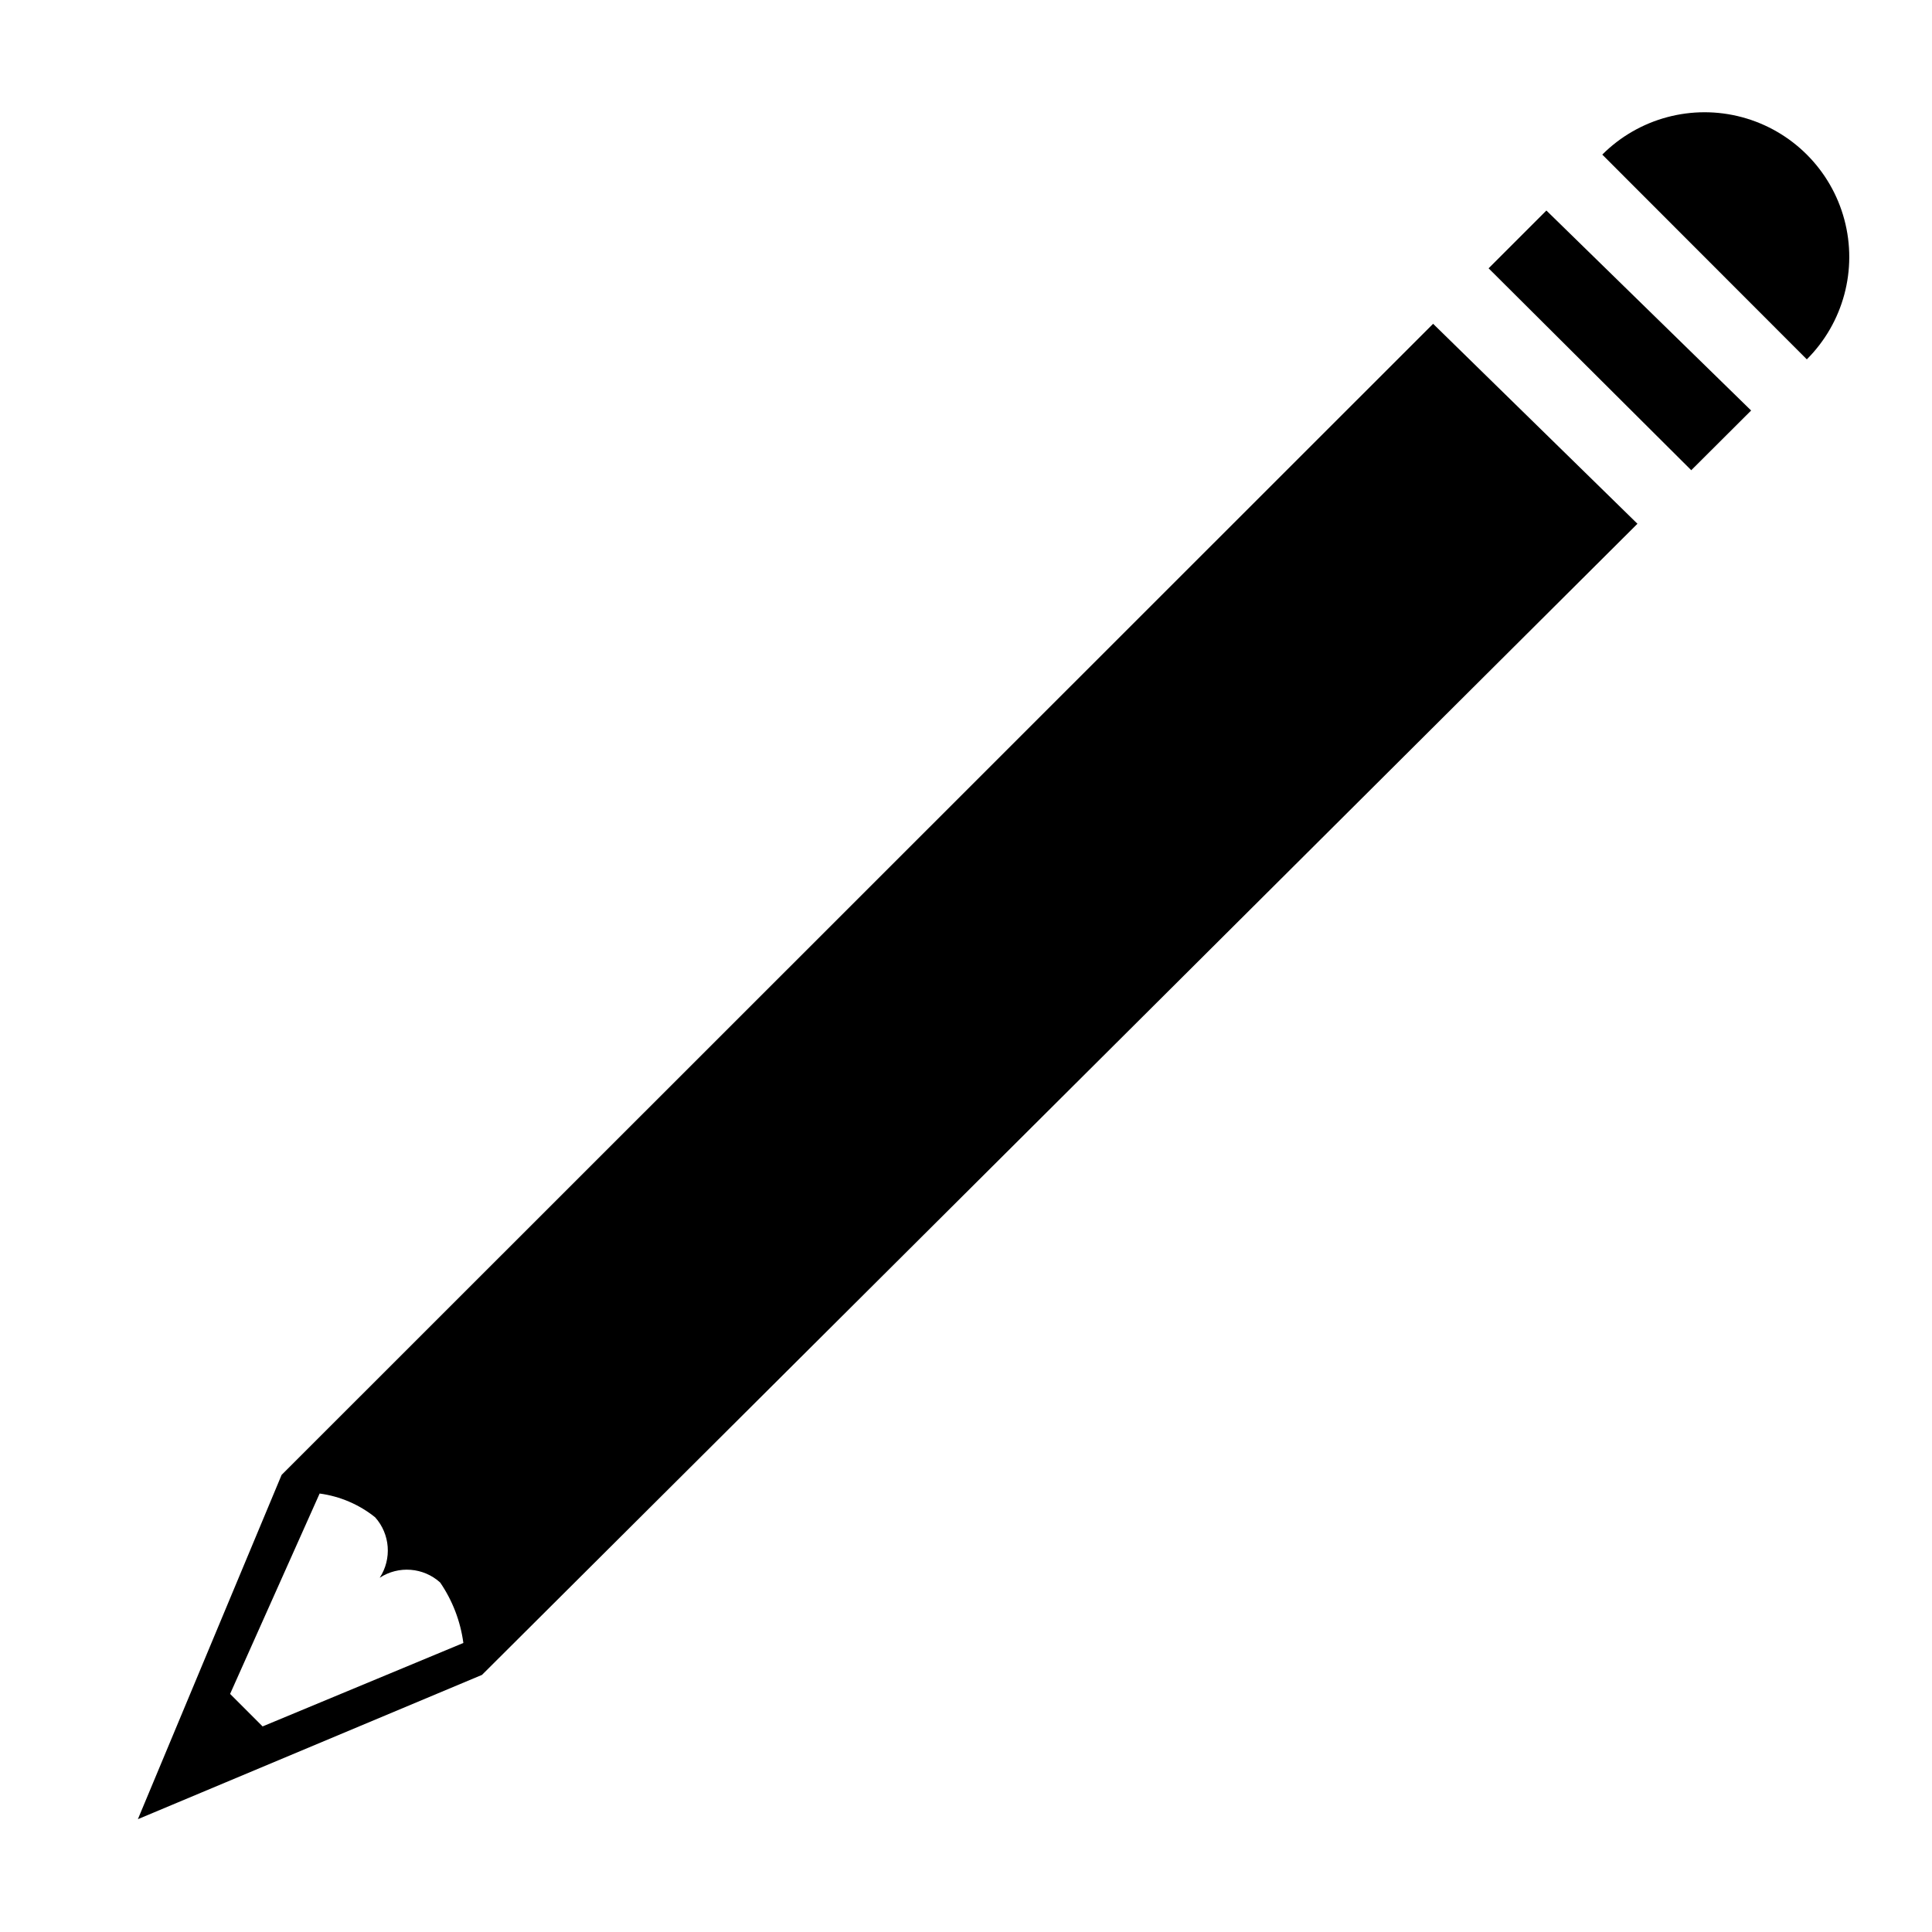
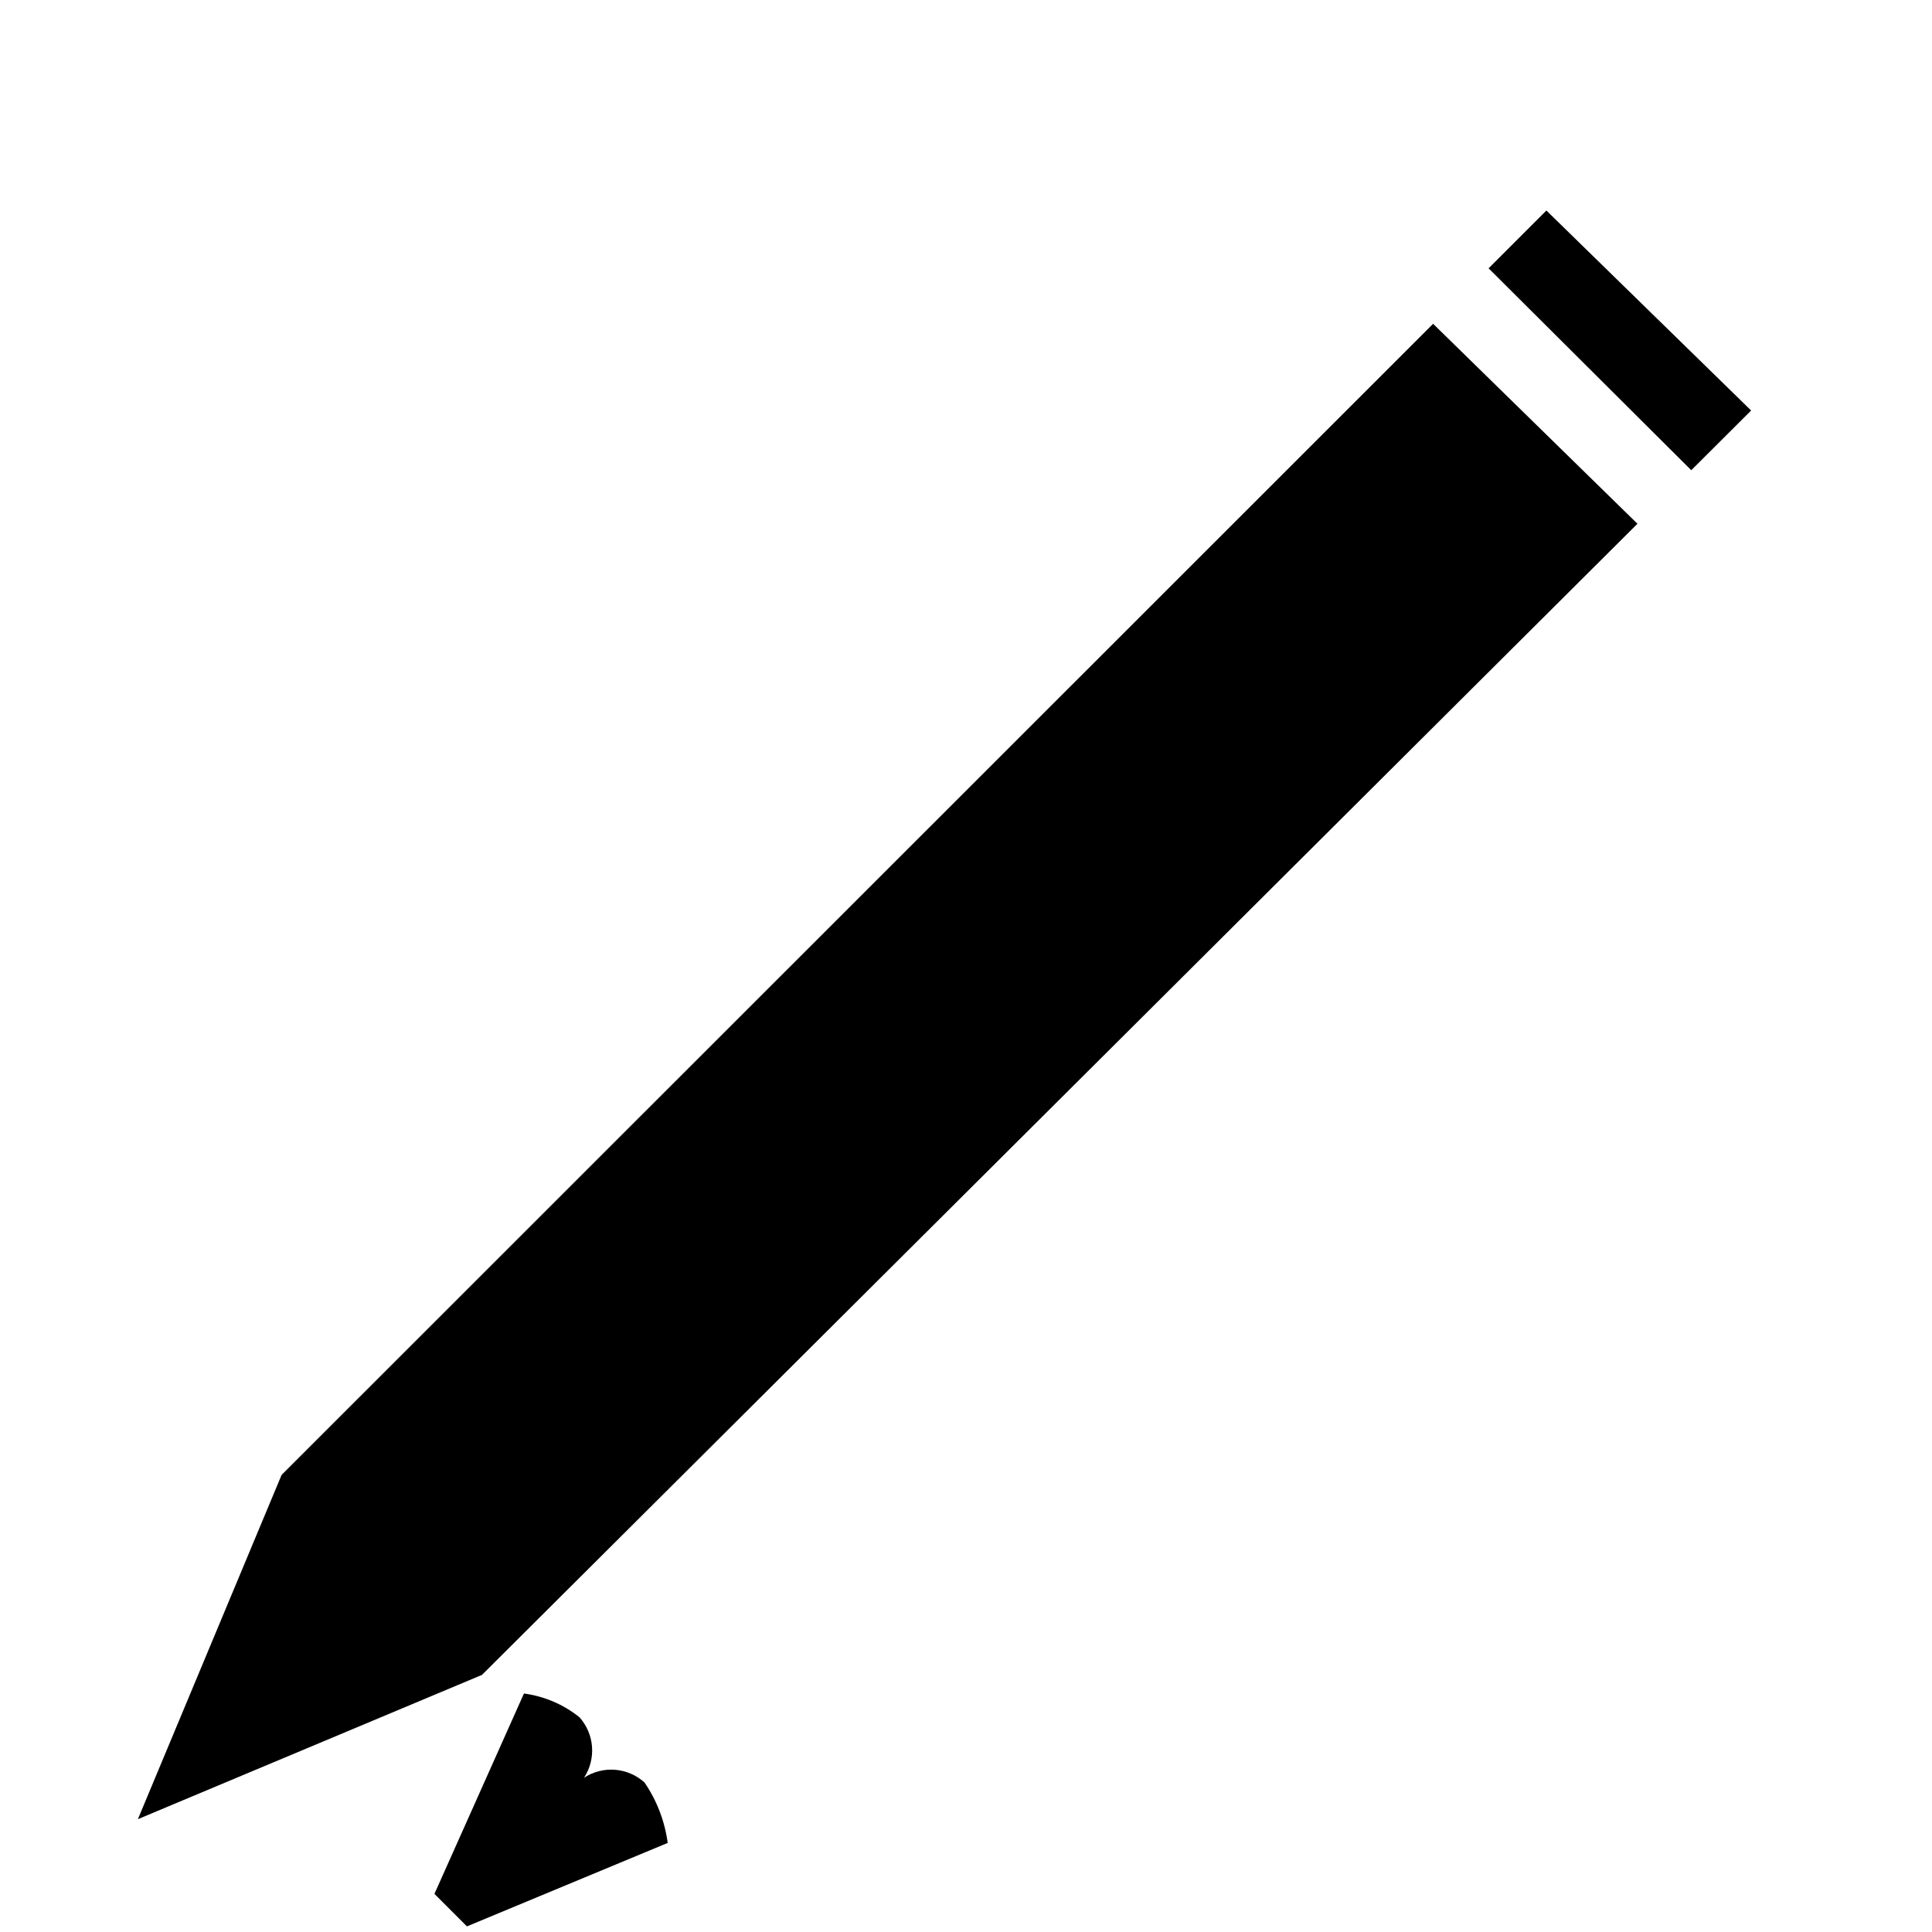
<svg xmlns="http://www.w3.org/2000/svg" fill="#000000" width="800px" height="800px" version="1.1" viewBox="144 144 512 512">
  <g>
-     <path d="m568.62 184.97 54.207 54.262c9.695-9.684 13.484-23.805 9.945-37.039-3.539-13.238-13.875-23.578-27.105-27.133-13.234-3.551-27.355 0.227-37.047 9.91z" />
-     <path d="m523.79 229.81-305.16 305.05-38.09 91.242 91.191-38.238 306.21-305.06zm-310.2 371.71-8.613-8.613 23.727-53.105c5.387 0.723 10.473 2.898 14.711 6.297 3.981 4.453 4.477 11.023 1.211 16.023 5.004-3.273 11.586-2.754 16.02 1.258 3.277 4.785 5.383 10.273 6.148 16.023z" />
+     <path d="m523.79 229.81-305.16 305.05-38.09 91.242 91.191-38.238 306.21-305.06m-310.2 371.71-8.613-8.613 23.727-53.105c5.387 0.723 10.473 2.898 14.711 6.297 3.981 4.453 4.477 11.023 1.211 16.023 5.004-3.273 11.586-2.754 16.02 1.258 3.277 4.785 5.383 10.273 6.148 16.023z" />
    <path d="m592.2 268.61 15.867-15.82-54.258-53-15.316 15.316z" />
  </g>
</svg>